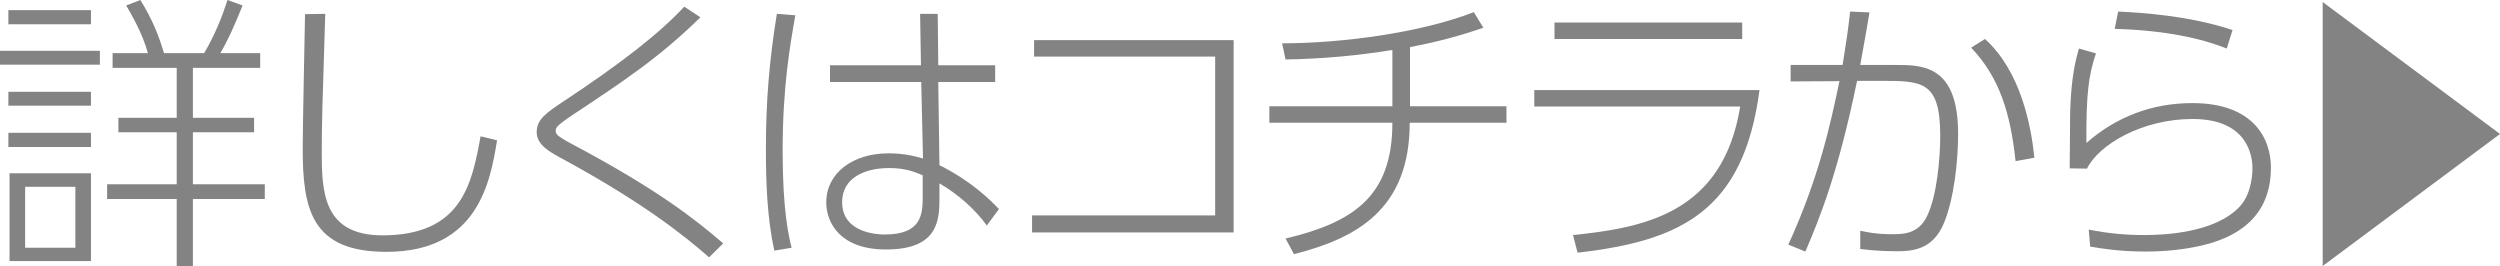
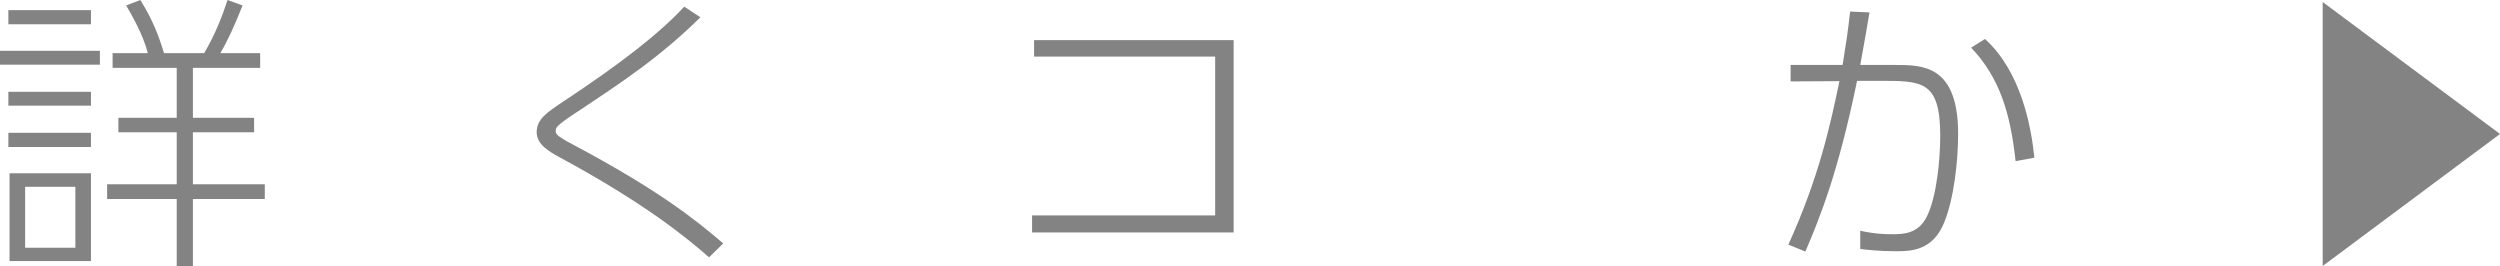
<svg xmlns="http://www.w3.org/2000/svg" version="1.1" id="レイヤー_1" x="0px" y="0px" width="940.006px" height="100px" viewBox="0 0 940.006 100" enable-background="new 0 0 940.006 100" xml:space="preserve">
  <g>
    <path fill="#838383" d="M37.562,19.104v5.219H0v-5.219H37.562z M34.201,3.803v5.32H3.146v-5.32H34.201z M34.201,34.529v5.207H3.146   v-5.207H34.201z M34.201,49.943v5.32H3.146v-5.32H34.201z M34.201,65.154v33.002H3.588V65.154H34.201z M28.338,70.248H9.449v22.906   h18.889V70.248z M66.443,100.012V74.818H40.277v-5.545h26.166V49.729H44.512v-5.432h21.932V25.51H42.338v-5.535H55.59   c-1.844-7.162-6.303-14.768-8.148-17.914L52.773,0c4.775,7.707,6.947,13.57,8.895,19.975h15.098   C80.998,12.812,83.602,5.977,85.559,0l5.648,2.061c-3.158,7.82-5.32,12.709-8.363,17.914h14.982v5.535H72.533v18.787h23.008v5.432   H72.533v19.545h27.025v5.545H72.533v25.193H66.443z" />
-     <path fill="#838383" d="M122.295,5.207c-1.086,33.656-1.312,41.918-1.312,51.686c0,14.871,0.328,31.598,22.805,31.598   c29.969,0,33.658-19.533,36.916-37.244l6.191,1.516c-2.502,15.223-6.949,41.932-41.592,41.932   c-28.225,0-31.484-15.98-31.484-38.887c0-8.035,0.758-43.322,0.871-50.486L122.295,5.207z" />
    <path fill="#838383" d="M266.613,96.752c-8.465-7.379-24.105-20.303-56.348-37.686c-3.689-2.061-8.467-4.676-8.467-9.338   c0-4.889,3.576-7.277,10.424-11.838c21.492-14.227,35.932-25.51,45.055-35.389l6.076,4.006   c-15.301,14.984-28.553,23.789-47.555,36.373c-6.723,4.461-6.836,5.219-6.836,6.191c0,1.301,0,1.846,6.52,5.318   c31.484,16.738,45.598,27.807,56.451,37.133L266.613,96.752z" />
-     <path fill="#838383" d="M299.049,5.75c-1.945,11.08-4.775,26.709-4.775,51.029c0,22.387,2.285,32.051,3.373,36.375l-6.52,1.086   c-2.717-12.699-3.146-25.623-3.146-38.547c0-17.588,1.303-33.115,4.119-50.486L299.049,5.75z M374.186,24.537v6.303h-21.391   l0.441,31.26c12.154,6.088,19.318,13.264,22.363,16.521l-4.561,6.18c-4.232-5.975-10.854-11.838-17.803-15.844v4.98   c0,8.373,0,19.873-20.088,19.873c-17.27,0-22.477-10.096-22.477-17.701c0-11.068,9.982-18.459,23.449-18.459   c1.303,0,6.734,0,12.926,1.959l-0.658-28.77h-34.303v-6.303h34.201l-0.328-19.33h6.621l0.215,19.33H374.186z M346.934,65.9   c-2.818-1.176-6.293-2.715-12.598-2.715c-9.223,0-17.699,3.711-17.699,12.811c0,11.408,12.822,12.178,15.969,12.178   c14.328,0,14.328-8.035,14.328-14.668V65.9z" />
    <path fill="#838383" d="M463.852,15.086v72.318h-75.791v-6.406h68.844V21.277h-68.086v-6.191H463.852z" />
-     <path fill="#838383" d="M530.172,39.951h36.262v6.189h-36.375c0,32.48-19.873,43.436-43.537,49.412l-3.146-5.863   c25.51-6.088,40.164-15.844,40.164-43.549h-46.254v-6.189h46.254V18.787c-13.24,2.162-26.709,3.361-40.164,3.576l-1.303-6.078   c22.25,0,52.004-3.904,72.092-11.725l3.576,5.863c-8.465,2.932-17.145,5.318-27.568,7.277V39.951z" />
-     <path fill="#838383" d="M661.578,33.873c-5.965,45.293-29.312,56.678-68.402,61.137l-1.732-6.633   c26.268-2.715,56.35-7.922,62.869-48.312h-77.422v-6.191H661.578z M655.07,8.465v6.191h-70.576V8.465H655.07z" />
    <path fill="#838383" d="M672.42,91.977c11.51-25.193,15.844-45.293,19.217-61.465l-18.357,0.102v-6.189h19.545   c1.416-8.795,1.959-12.371,2.83-20.078l7.277,0.318c-1.201,7.275-1.416,8.262-3.475,19.76h13.127c10.322,0,23.676,0,23.676,25.949   c0,10.006-1.527,24.334-5.318,33.455c-4.232,10.32-12.268,10.639-17.916,10.639c-6.518,0-11.078-0.543-13.568-0.861v-6.857   c2.49,0.543,6.076,1.312,11.939,1.312c4.018,0,9.881,0,13.139-6.723c3.793-7.719,4.992-21.934,4.992-30.307   c0-20.848-6.949-20.633-23.02-20.633h-8.25c-7.062,34.326-13.898,51.256-19.434,64.182L672.42,91.977z M757.865,60.582   c-1.957-18.018-5.975-31.371-16.715-42.666l5.205-3.26c13.469,12.166,17.373,32.686,18.572,44.635L757.865,60.582z" />
-     <path fill="#838383" d="M788.082,20.088c-2.828,8.354-3.689,15.303-3.588,33.658c11.295-9.879,24.752-14.984,39.85-14.984   c22.906,0,29.537,13.242,29.537,24.332c0,14.441-7.82,25.08-26.391,29.312c-6.836,1.518-13.684,2.174-20.734,2.174   c-9.777,0-16.184-1.088-20.846-1.857l-0.543-6.404c7.051,1.426,13.783,2.059,20.947,2.059c7.176,0,26.721-0.746,35.945-10.842   c4.674-5.115,4.674-13.354,4.674-14.35c0-4.119-1.529-18.447-22.477-18.447c-19.217,0-35.4,9.766-39.746,18.674l-6.508-0.113   c0.102-3.463,0.102-18.889,0.215-22.047c0.43-12.369,1.957-18.447,3.26-23.008L788.082,20.088z M837.268,18.244   c-9.562-3.803-23.02-6.848-42.135-7.391l1.303-6.508c9.02,0.43,26.605,1.518,43.006,6.949L837.268,18.244z" />
    <path fill="#838383" d="M873.336,100.012V0.758l66.67,49.615L873.336,100.012z" />
  </g>
</svg>